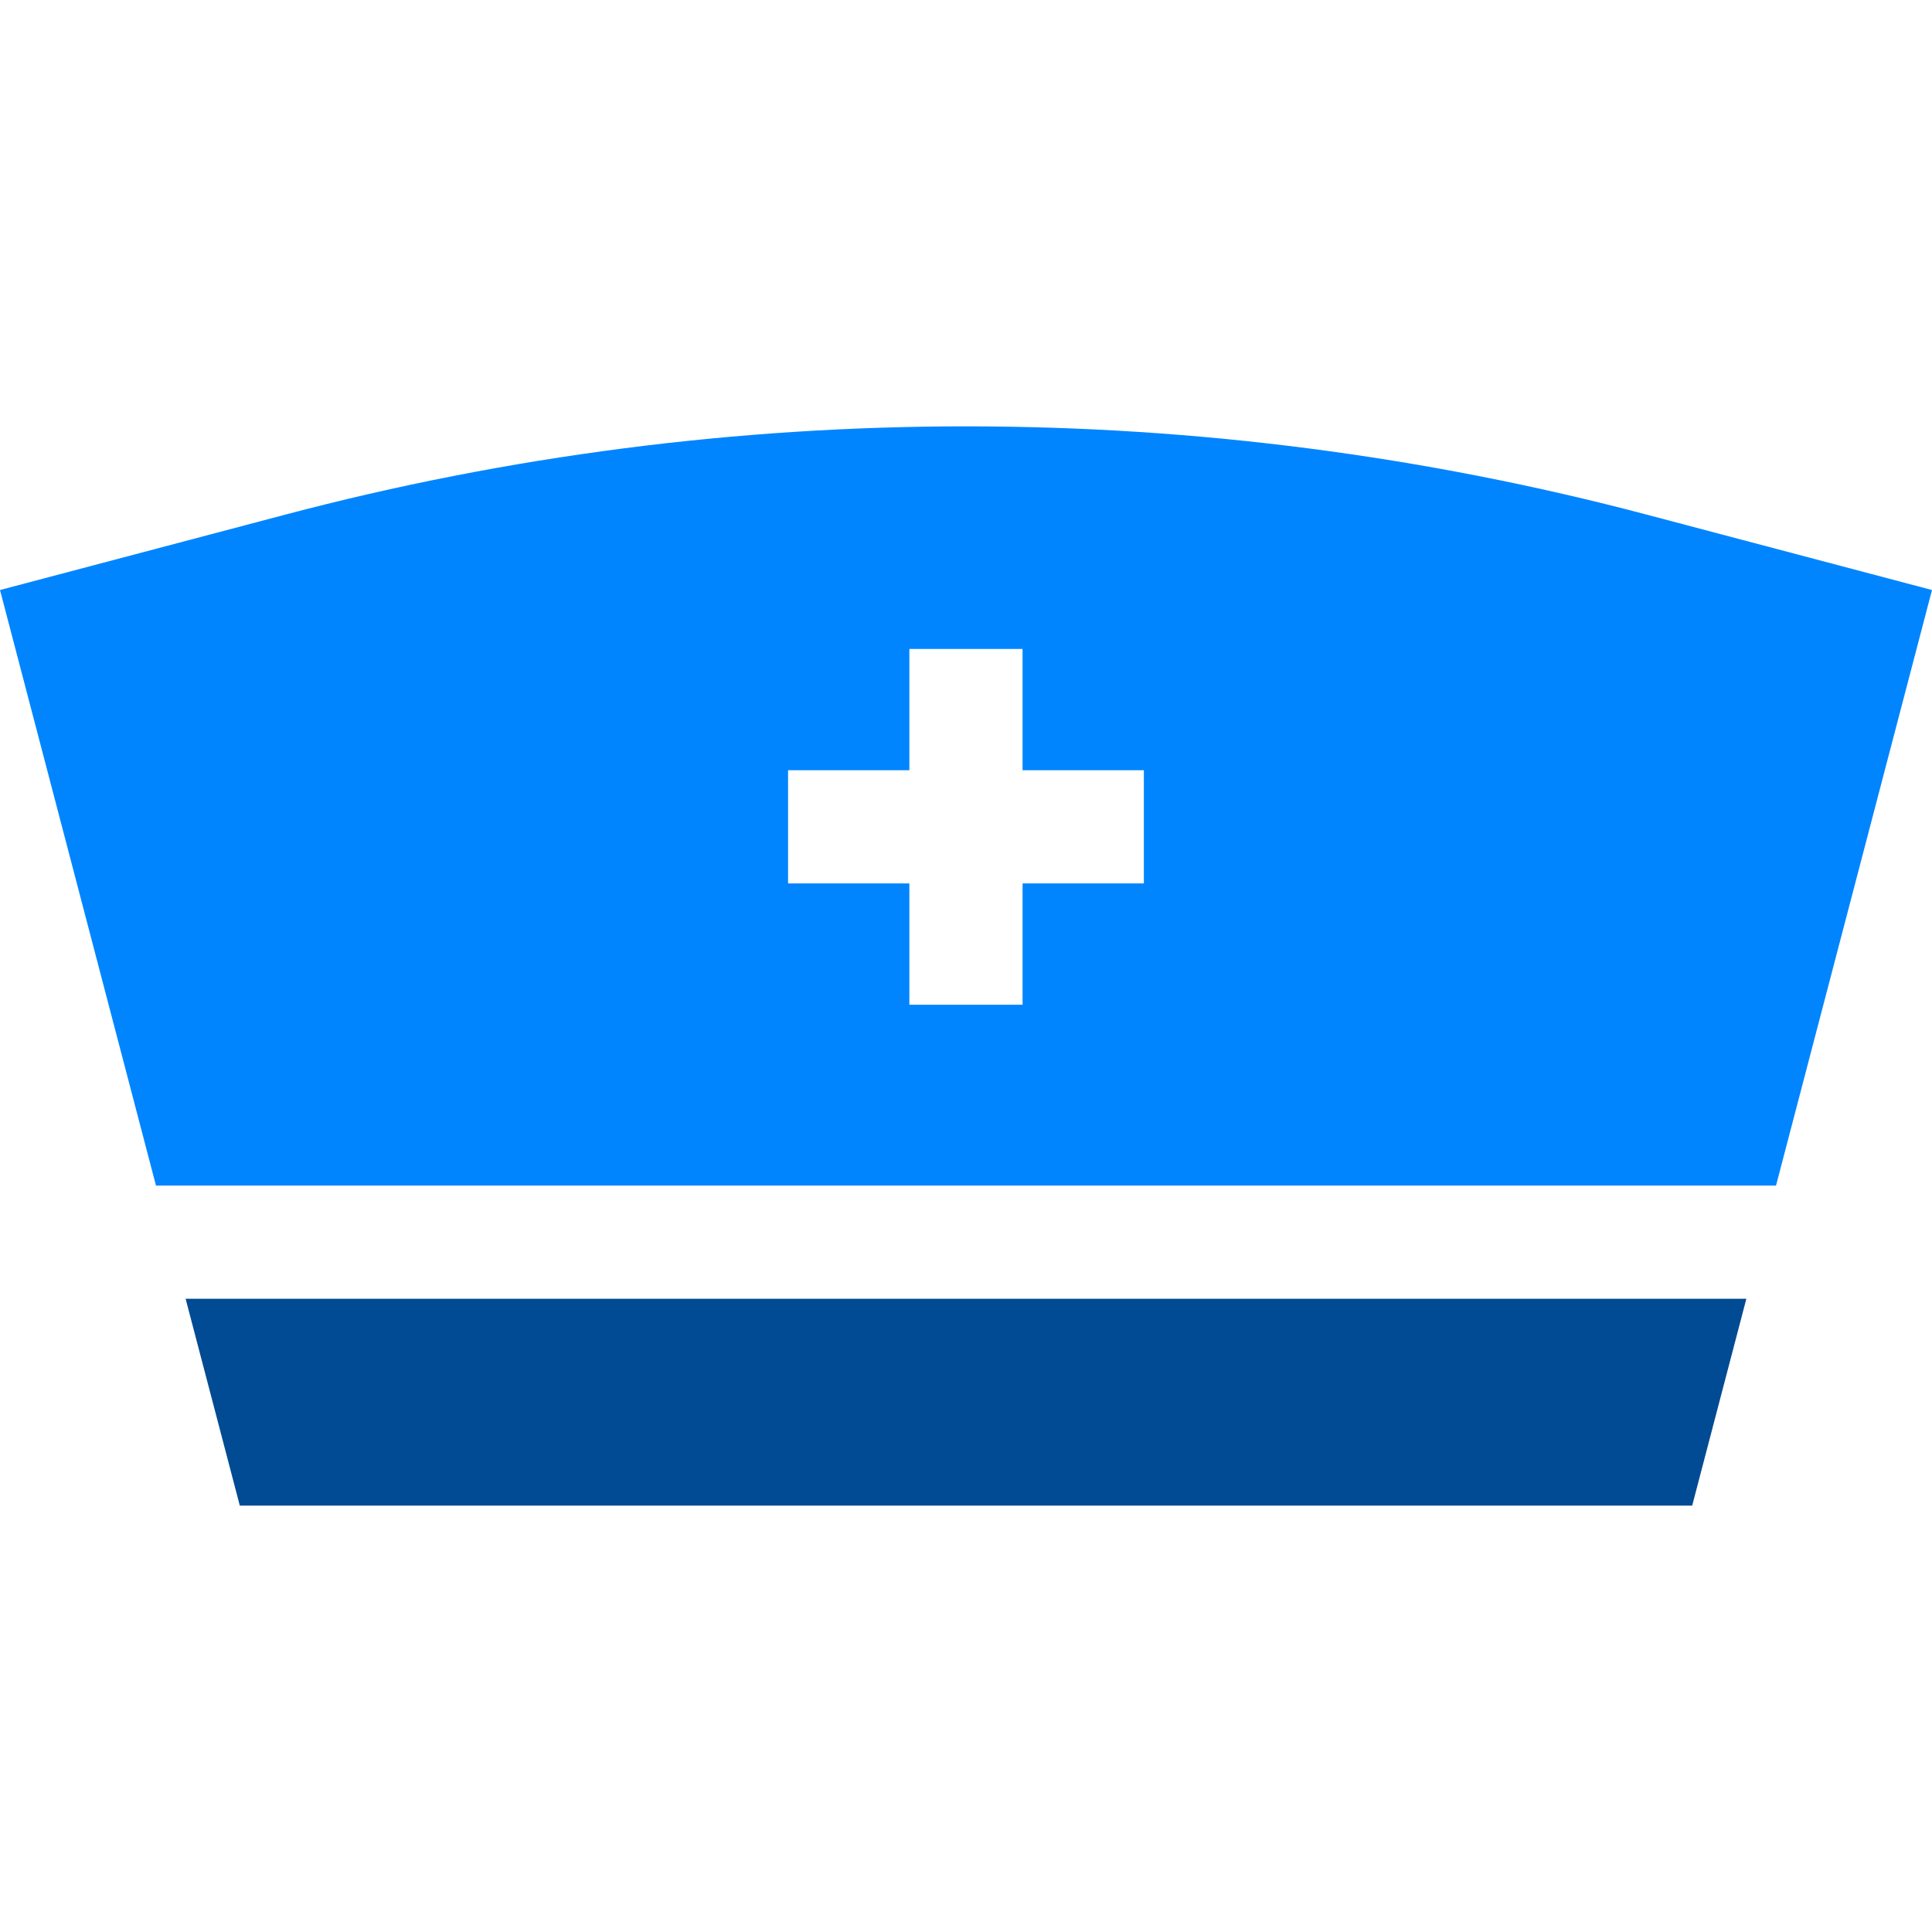
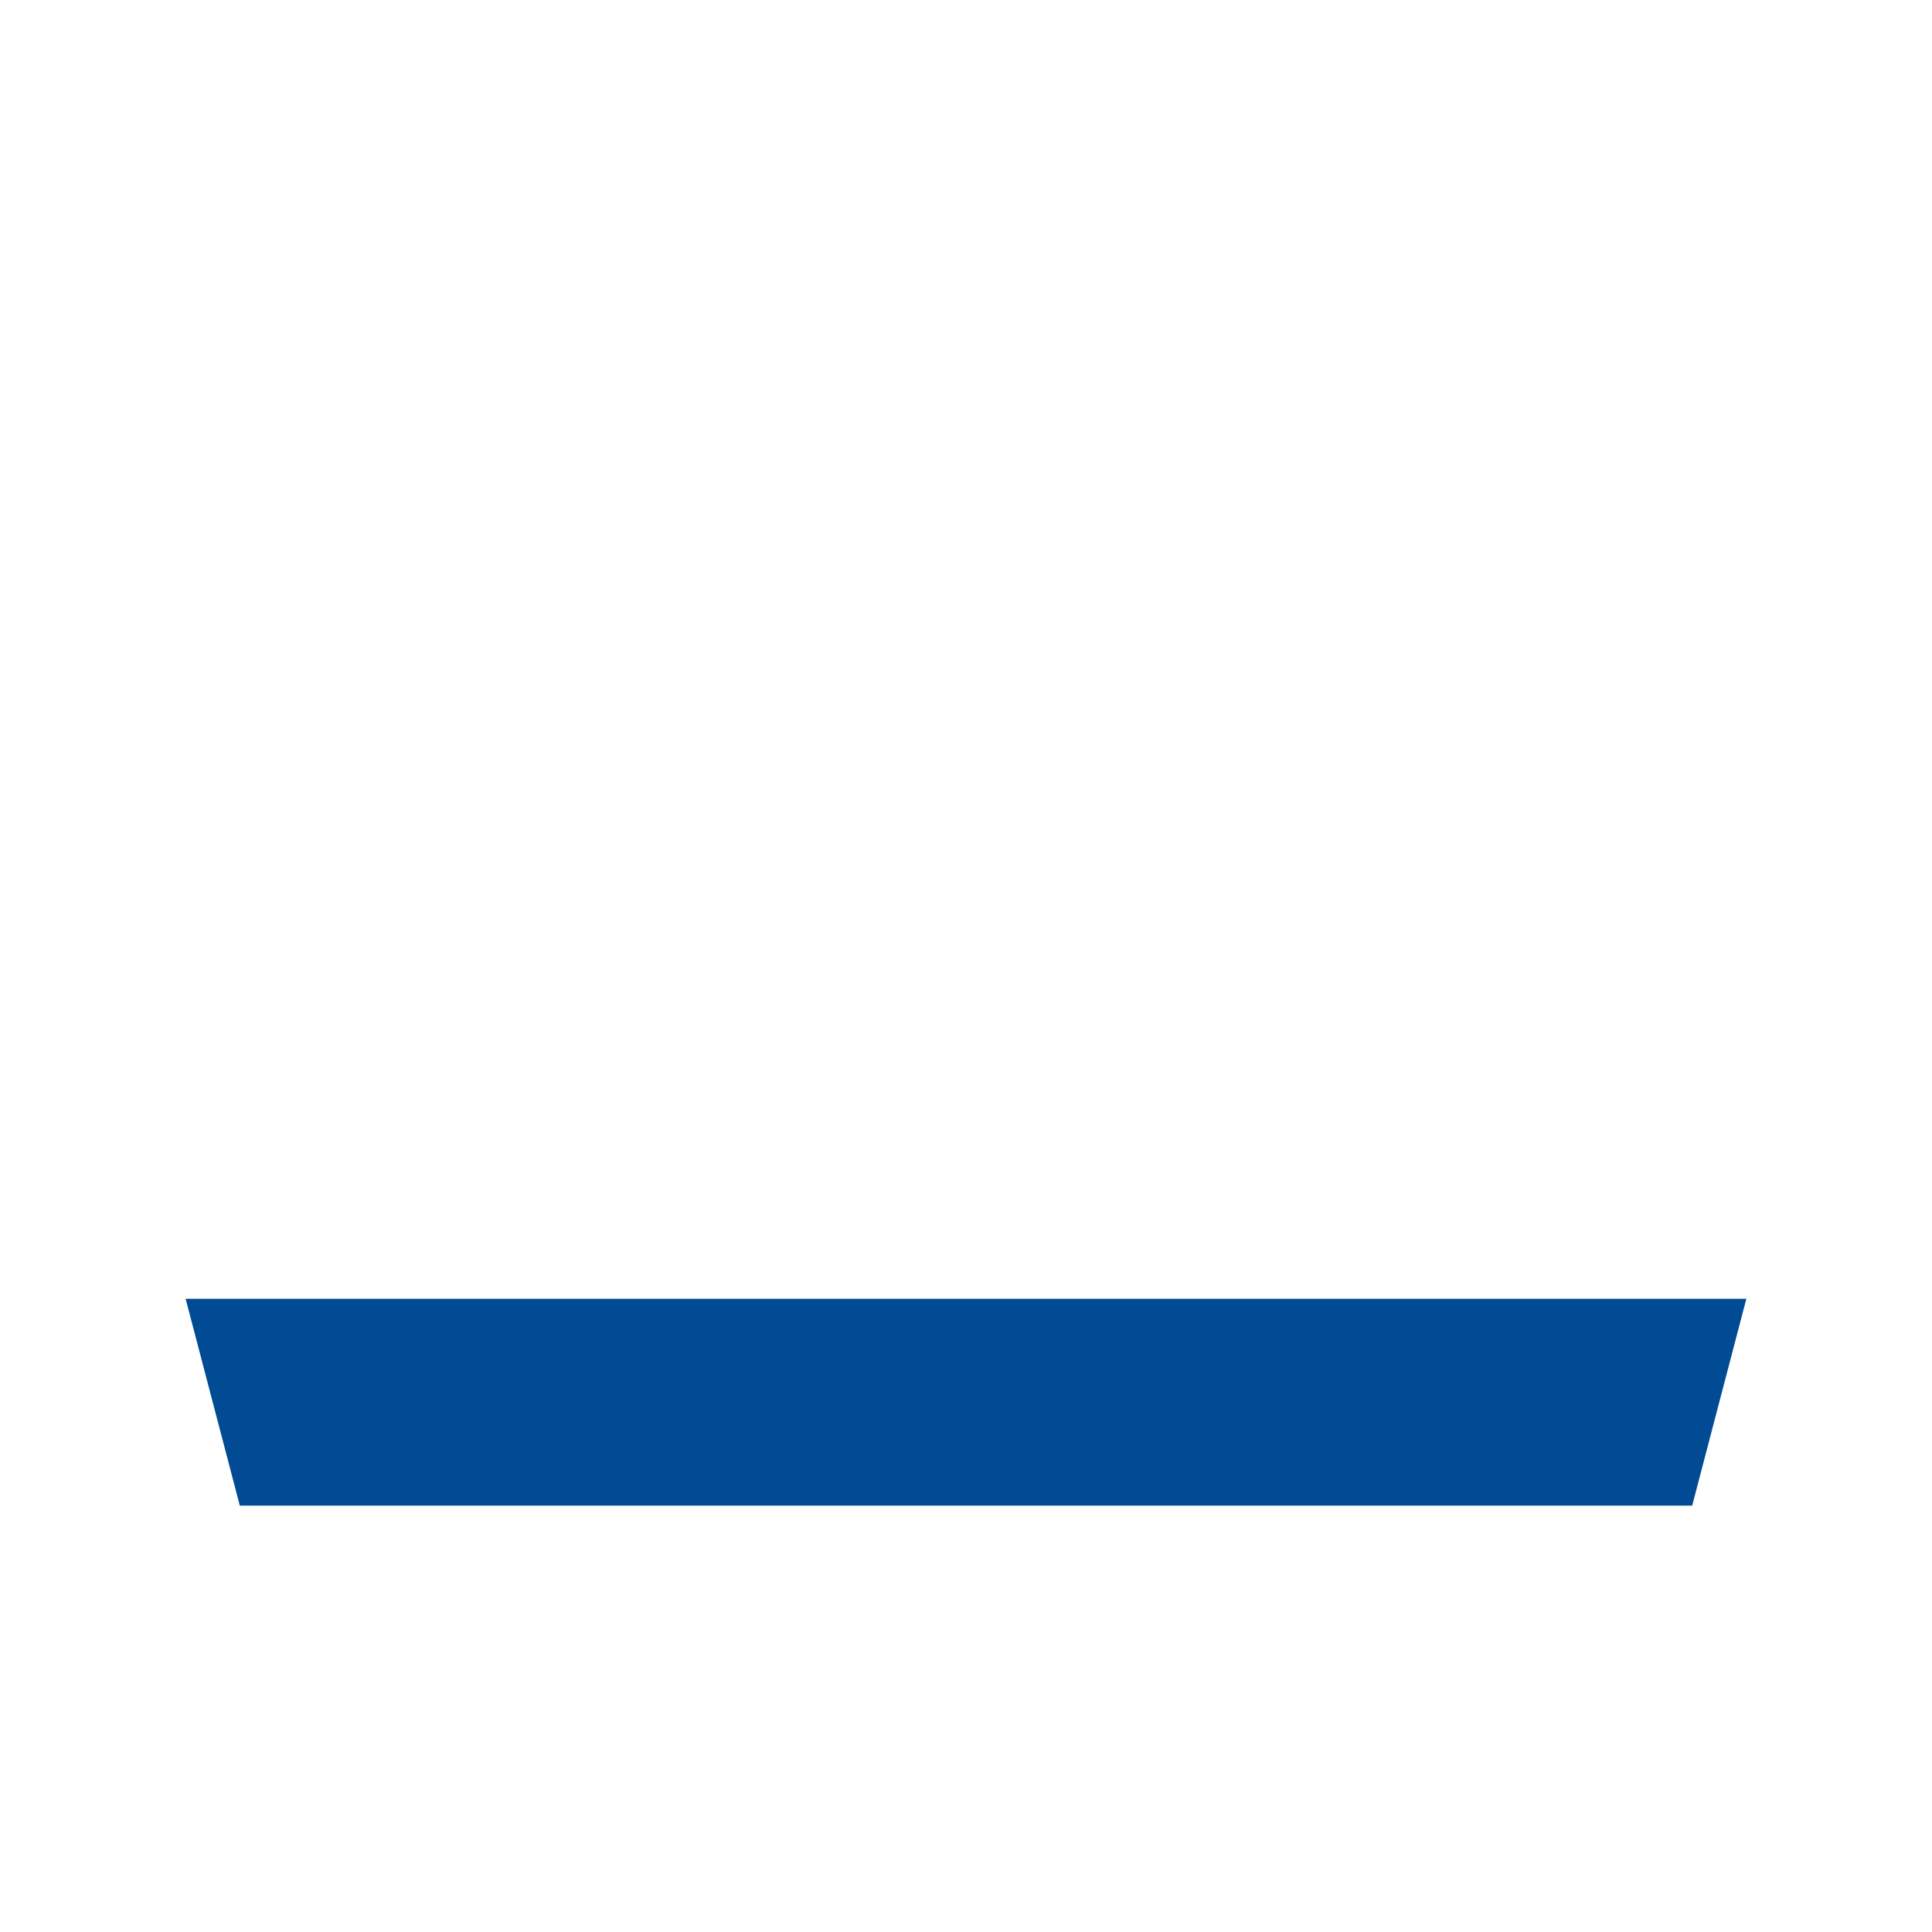
<svg xmlns="http://www.w3.org/2000/svg" width="64" height="64" viewBox="0 0 64 64" fill="none">
  <path d="M7.944 49.876H56.056L57.85 43.024H6.149L7.944 49.876Z" fill="#004B93" />
-   <path d="M64 19.545L54.547 17.047C39.797 13.149 24.203 13.149 9.453 17.047L0 19.545L5.167 39.274H58.833L64 19.545ZM37.892 29.265H33.874V33.283H30.124V29.265H26.106V25.515H30.124V21.497H33.874V25.515H37.892V29.265Z" fill="#0085FF" />
</svg>